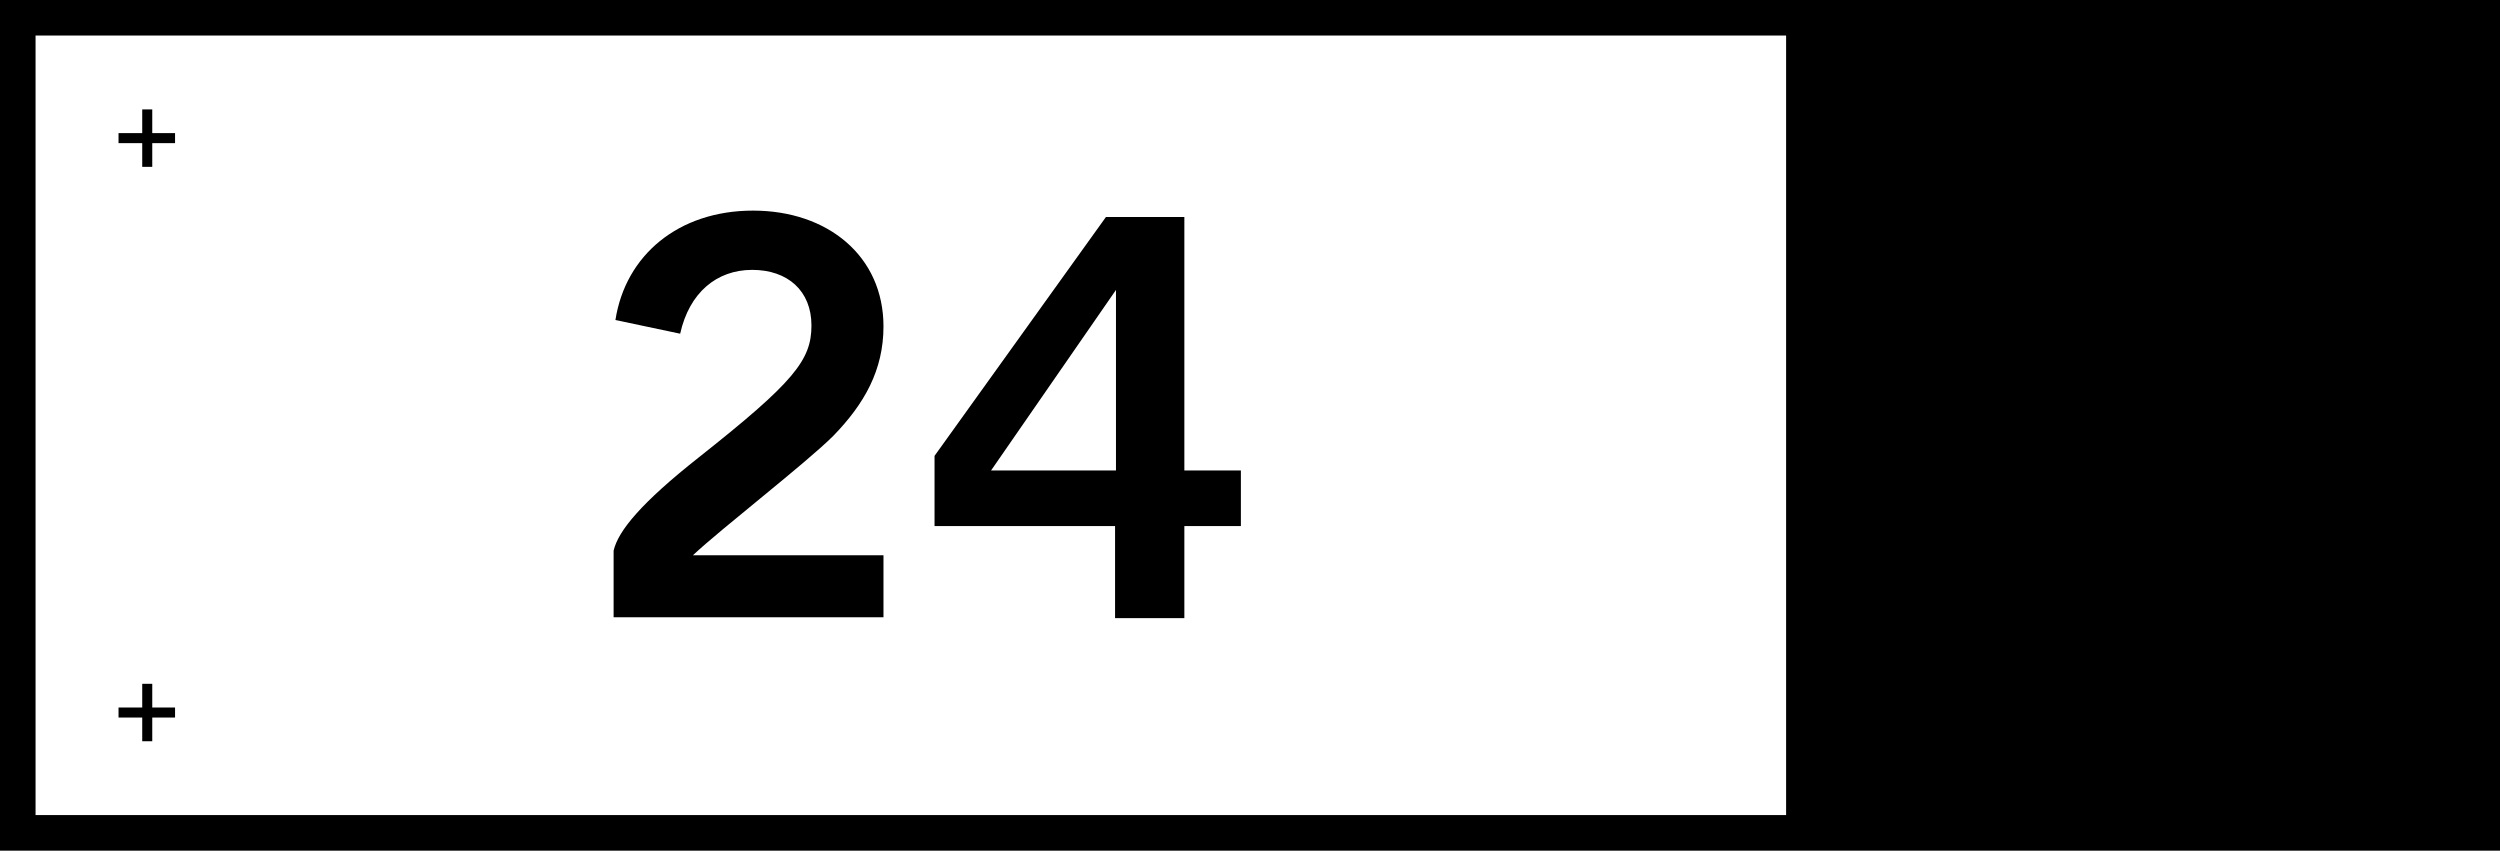
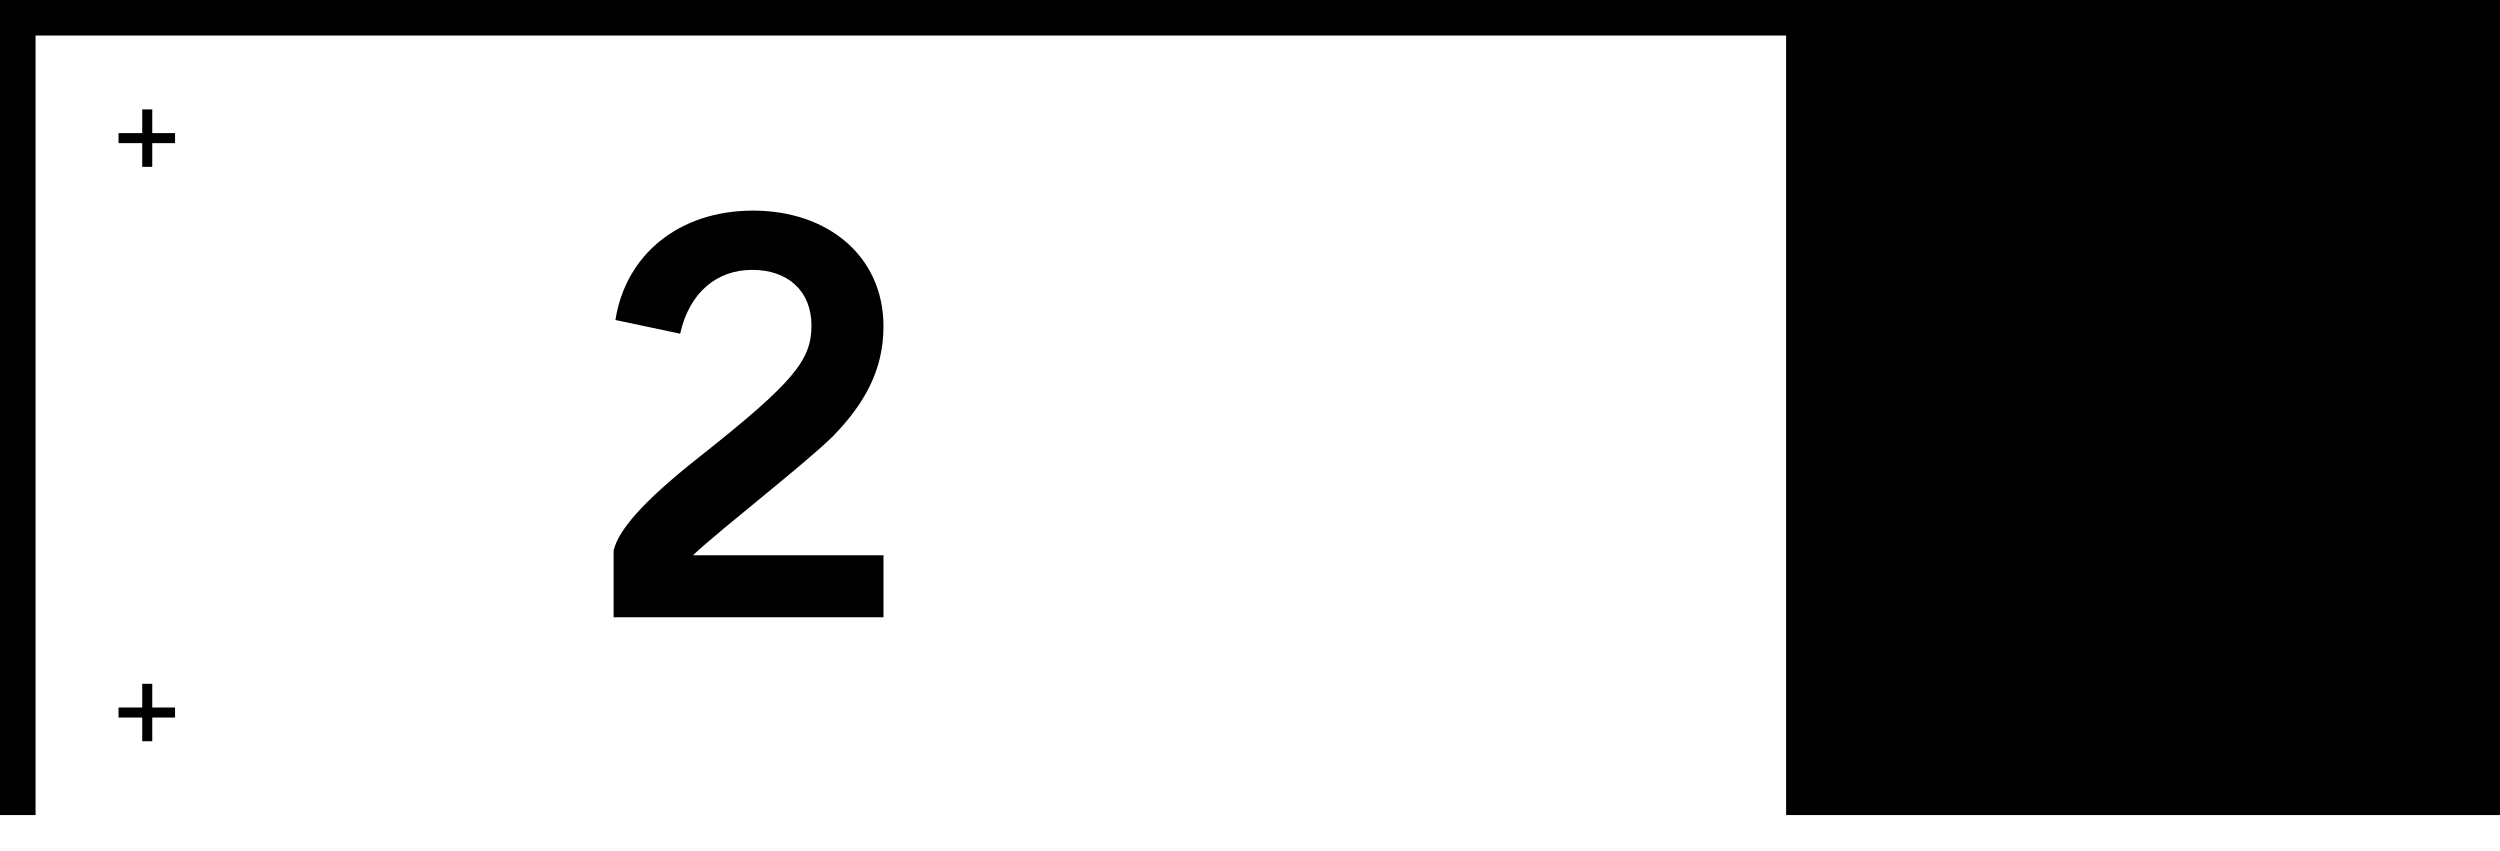
<svg xmlns="http://www.w3.org/2000/svg" id="Layer_1" version="1.1" viewBox="0 0 274.2 93.3">
  <polygon points="16.7 75 15.6 75 15.6 77.6 13 77.6 13 78.7 15.6 78.7 15.6 81.3 16.7 81.3 16.7 78.7 19.2 78.7 19.2 77.6 16.7 77.6 16.7 75" />
  <polygon points="16.7 12 15.6 12 15.6 14.6 13 14.6 13 15.7 15.6 15.7 15.6 18.3 16.7 18.3 16.7 15.7 19.2 15.7 19.2 14.6 16.7 14.6 16.7 12" />
  <path d="M96.9,35.8c0-7.7-6.1-12.7-14.3-12.7s-14,4.9-15.1,12l7.1,1.5c1-4.5,4-7,7.9-7s6.5,2.3,6.5,6.1-1.9,6.2-12.4,14.5c-6.2,4.9-8.8,8-9.3,10.2v7.3h29.6v-6.8h-20.9c3.2-3,12.4-10.1,15.4-13.1,3.4-3.5,5.5-7.2,5.5-12Z" />
-   <path d="M129.9,51.6v-27.8h-8.6l-18.8,26.2v7.7h19.8v10.1h7.6v-10.1h6.2v-6.1h-6.2ZM122.4,51.6h-13.7l13.7-19.8v19.8Z" />
-   <path d="M274.2,89.4V0h-1.6C272.6-.1-.1-.1-.1-.1v93.5h274.3v-4h0ZM3.9,89.4V3.9h192v85.5H3.9Z" />
+   <path d="M274.2,89.4V0h-1.6C272.6-.1-.1-.1-.1-.1v93.5v-4h0ZM3.9,89.4V3.9h192v85.5H3.9Z" />
</svg>